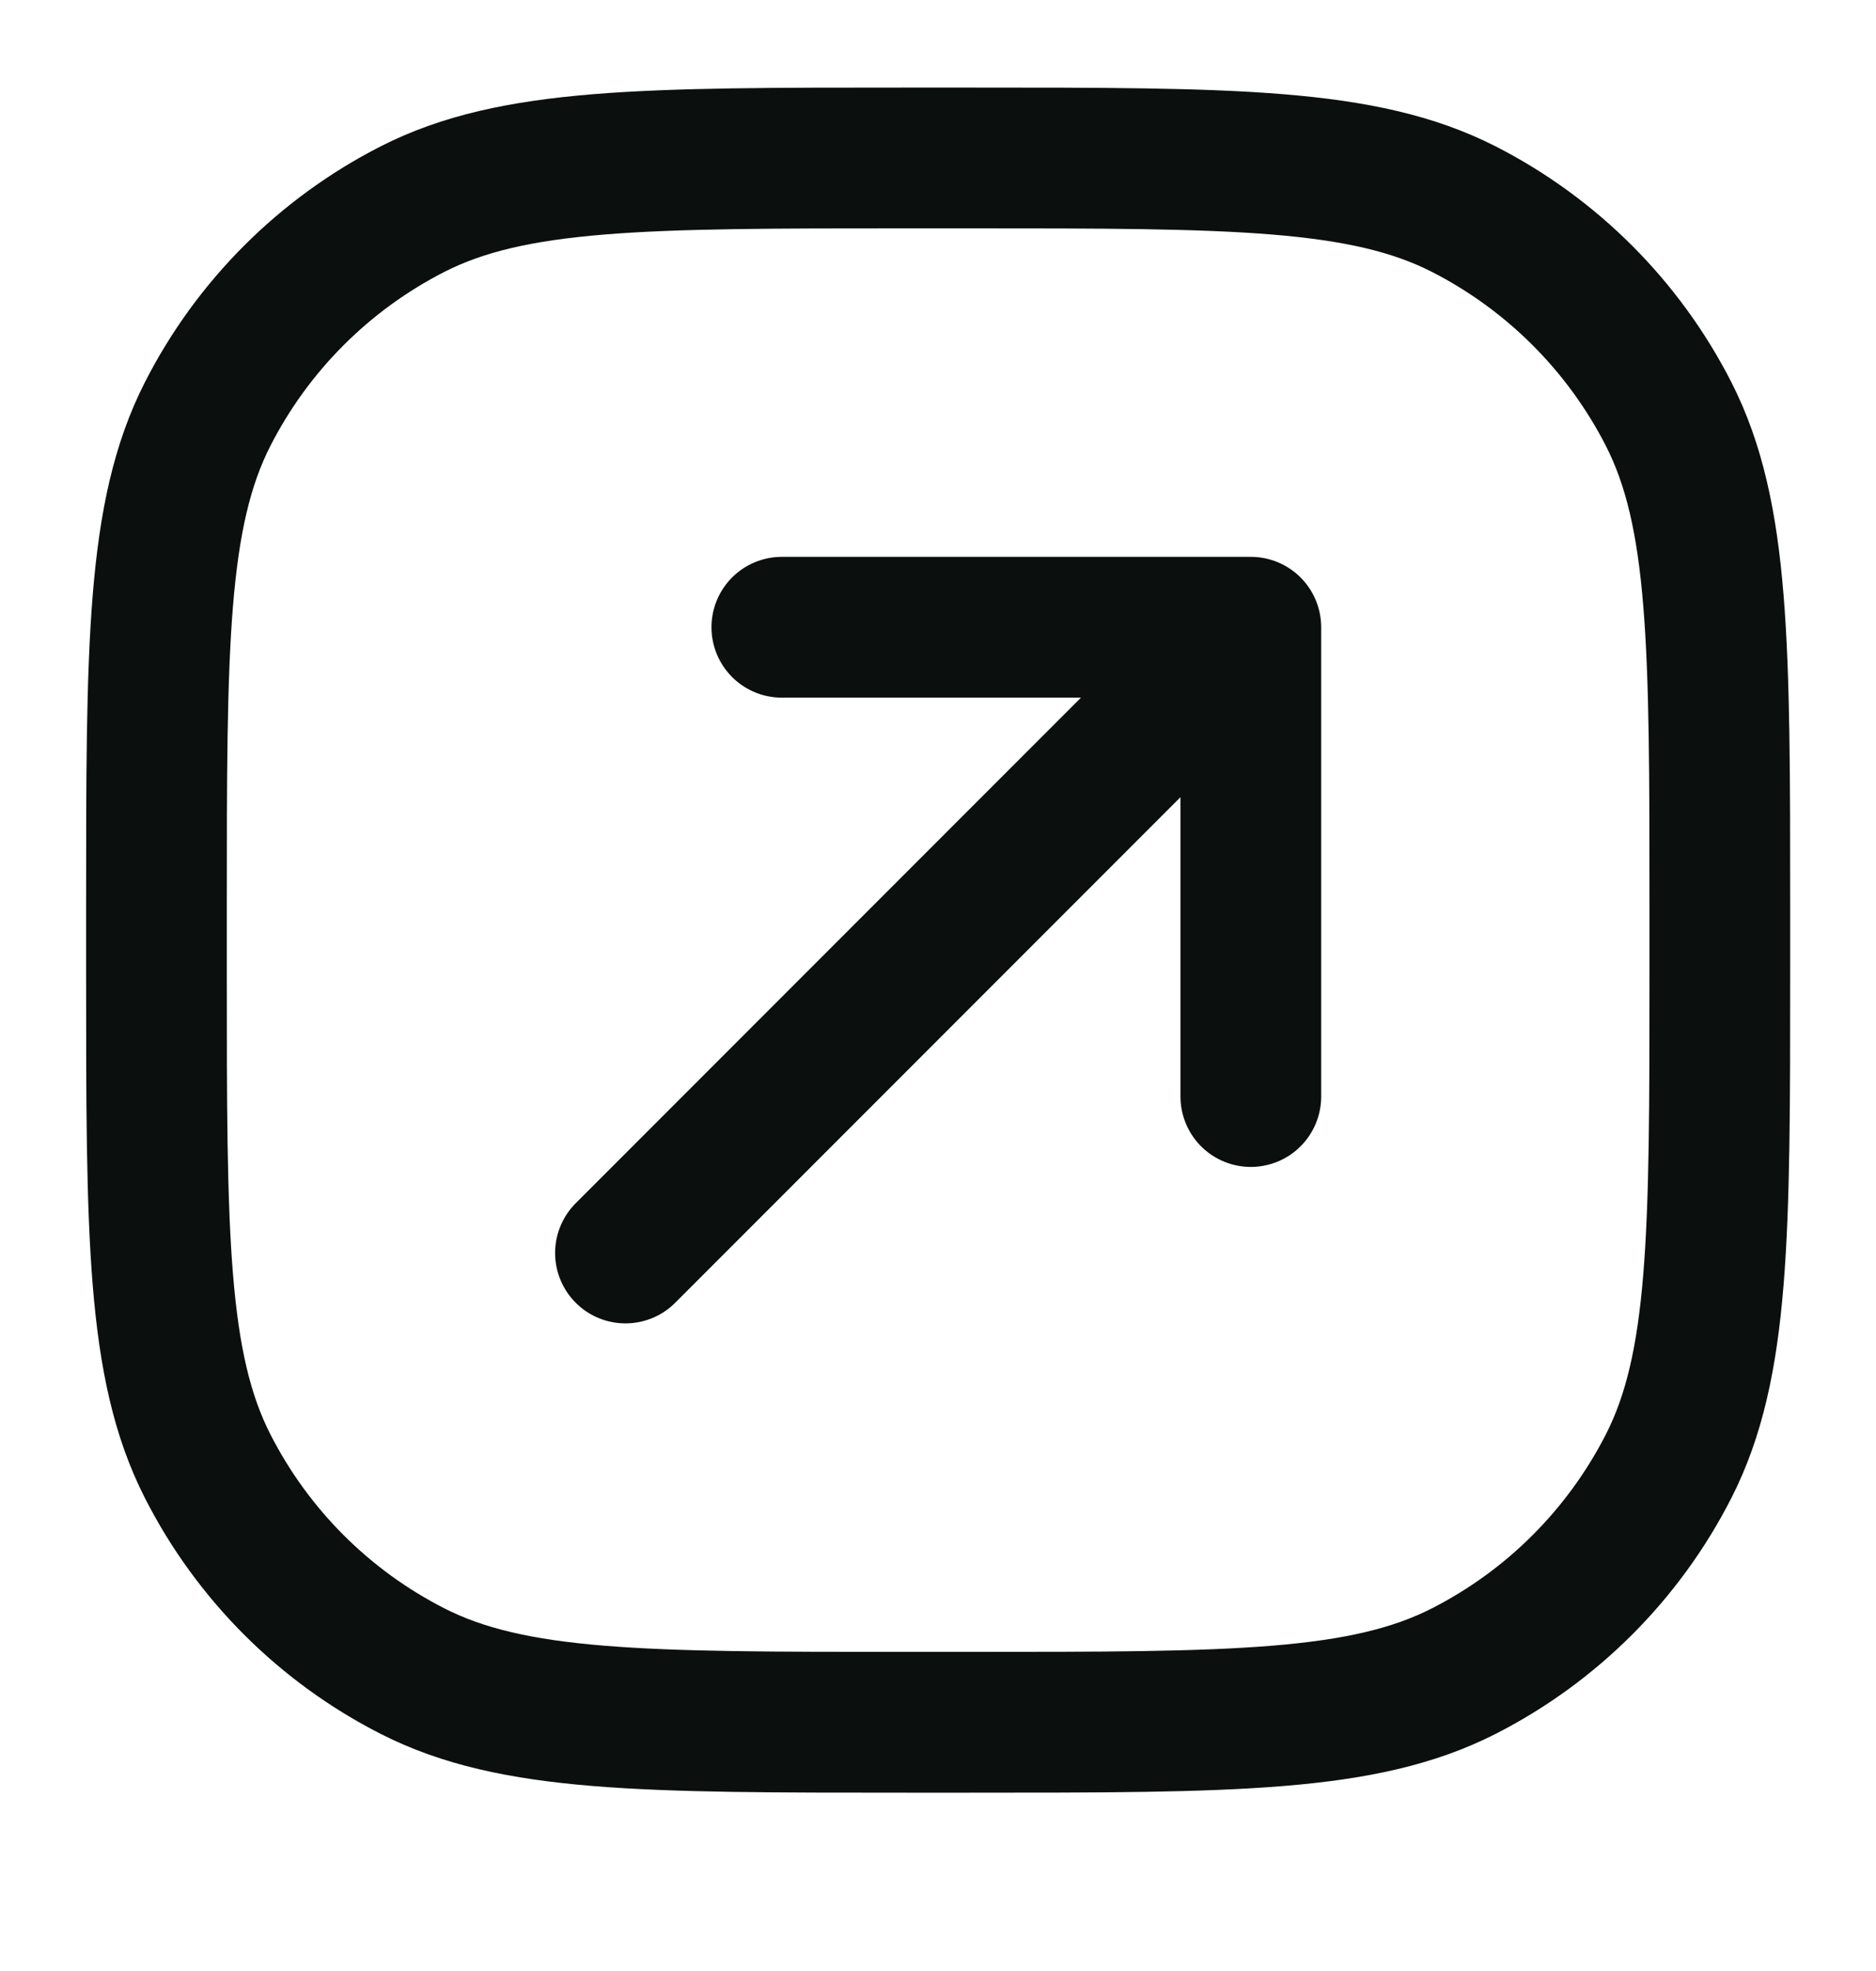
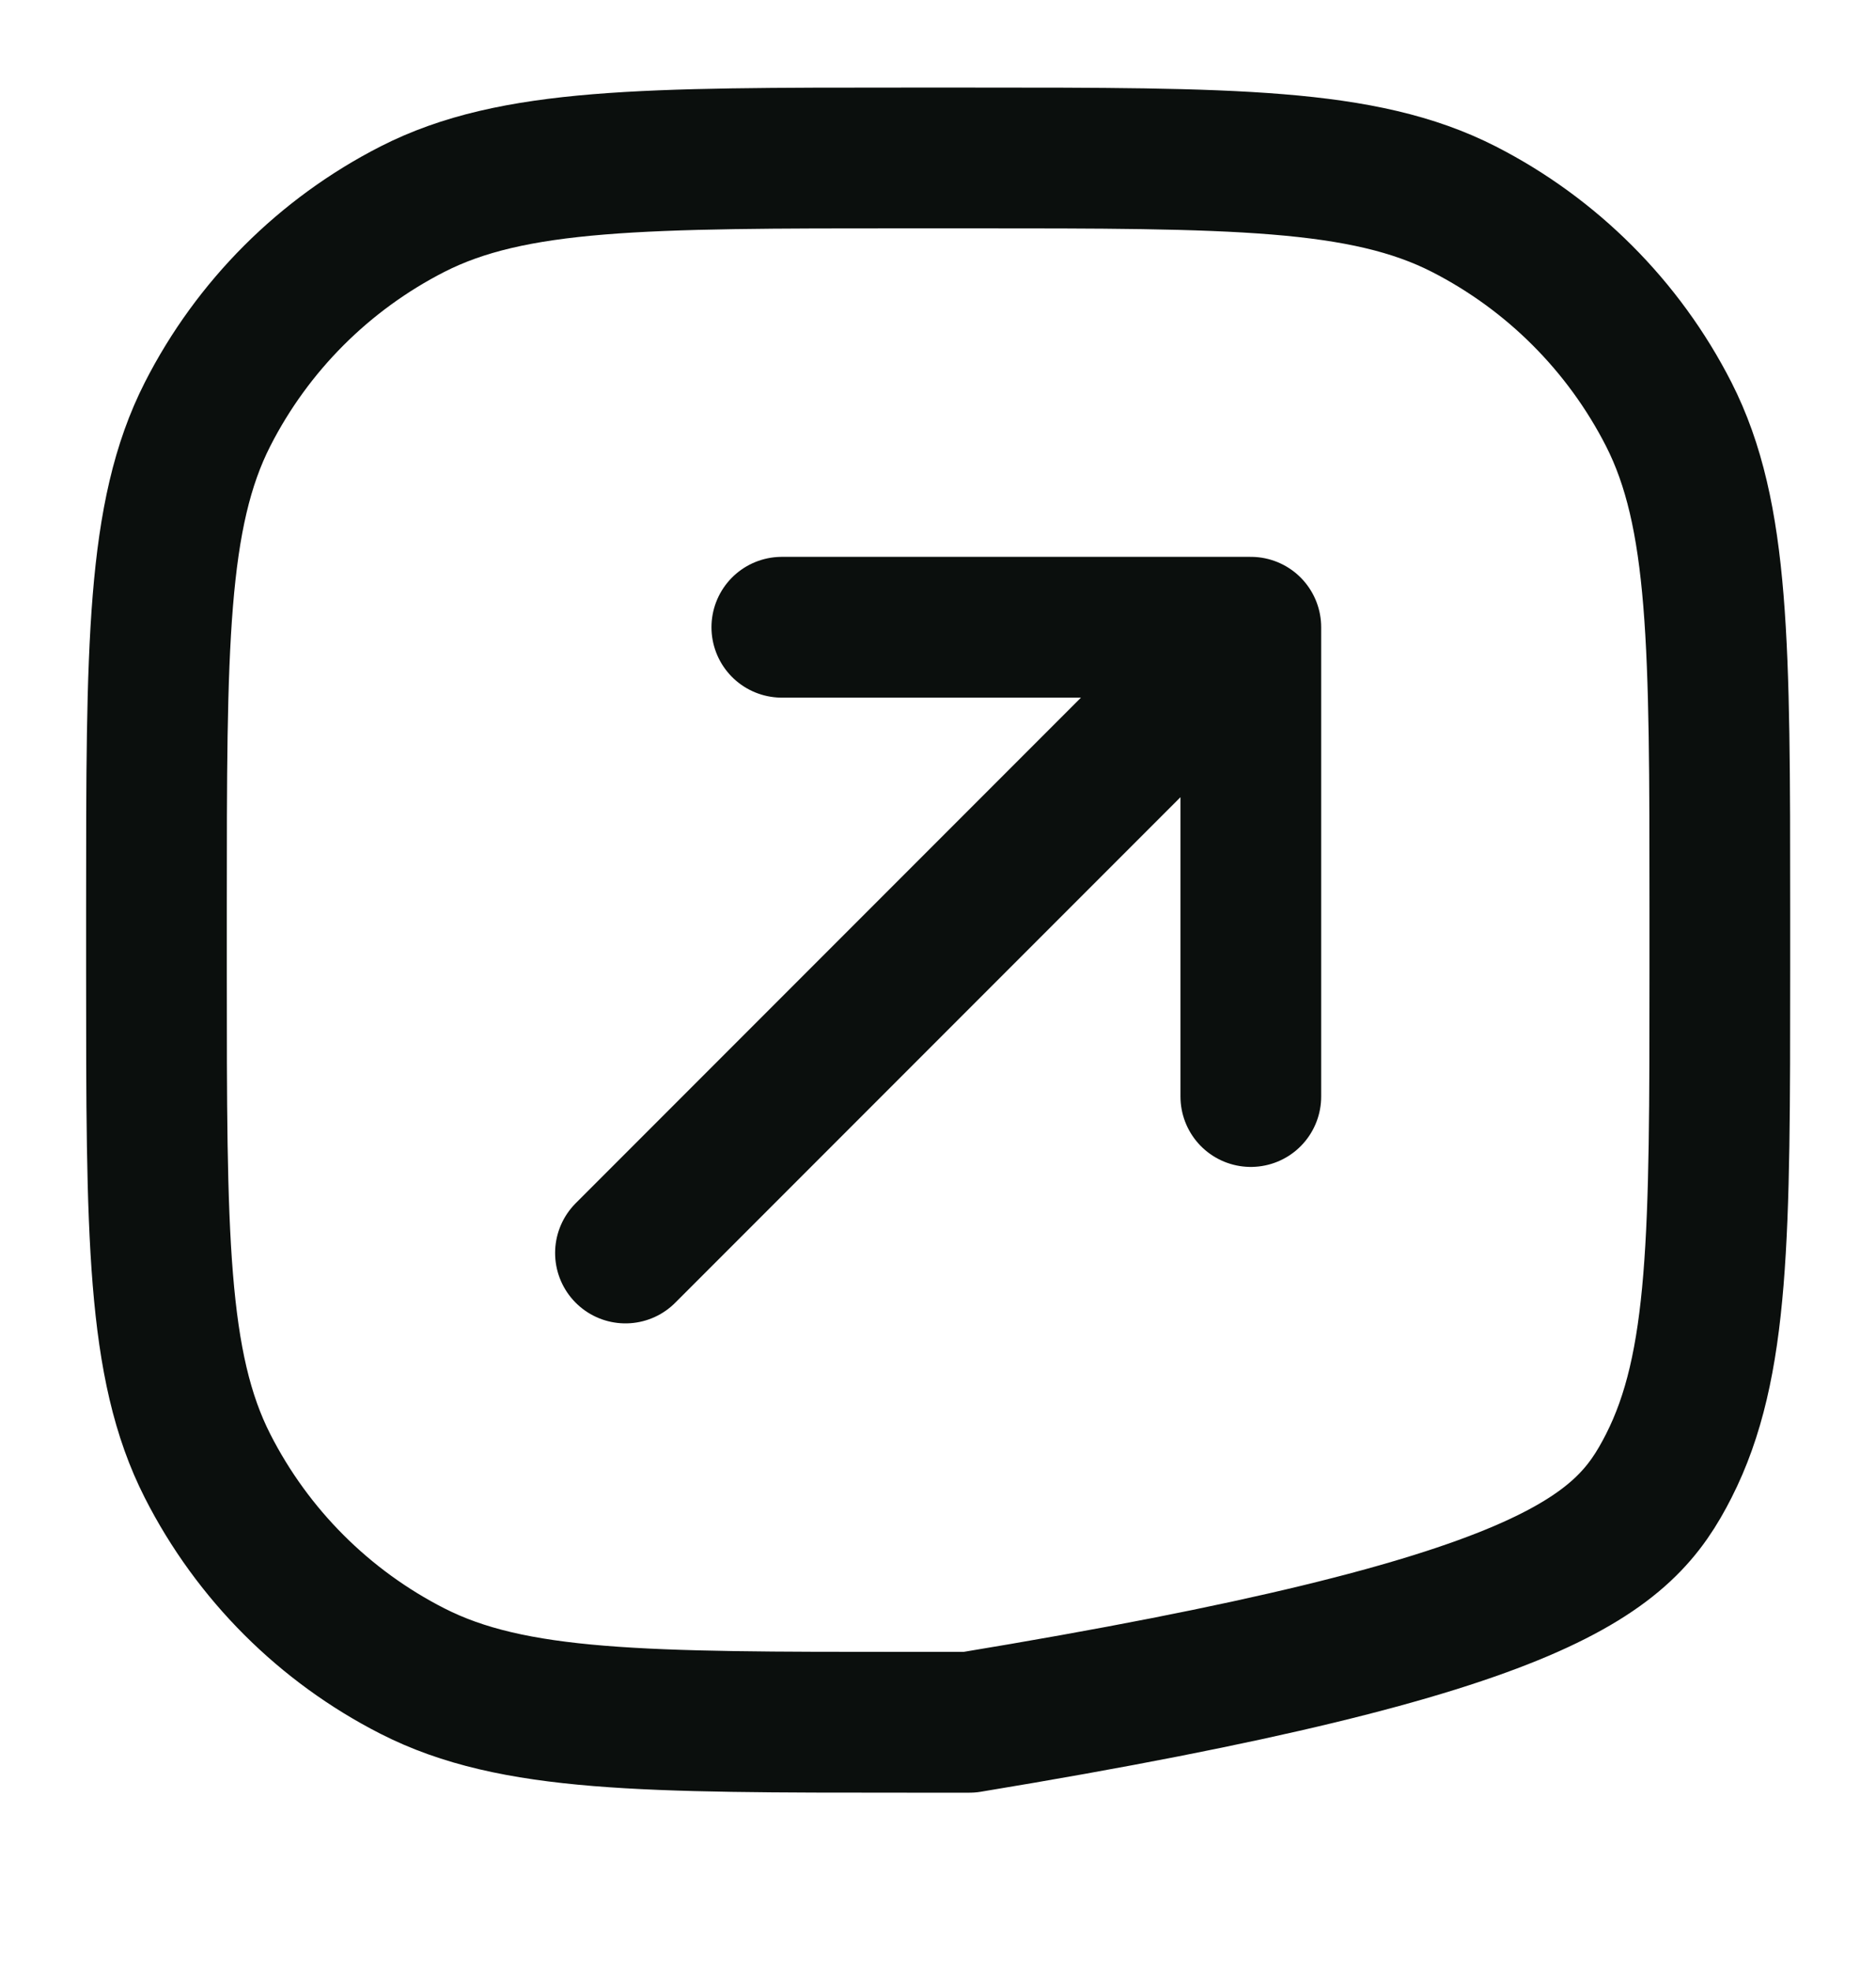
<svg xmlns="http://www.w3.org/2000/svg" width="20" height="21" viewBox="0 0 20 21" fill="none">
-   <path d="M6.668 13.35L13.335 6.683M13.335 6.683V11.683M13.335 6.683H8.335M9.668 18.35H10.335C13.135 18.35 14.535 18.35 15.605 17.805C16.545 17.326 17.31 16.561 17.79 15.62C18.335 14.55 18.335 13.15 18.335 10.35V9.683C18.335 6.883 18.335 5.483 17.79 4.413C17.31 3.473 16.545 2.708 15.605 2.228C14.535 1.683 13.135 1.683 10.335 1.683H9.668C6.868 1.683 5.468 1.683 4.398 2.228C3.457 2.708 2.692 3.473 2.213 4.413C1.668 5.483 1.668 6.883 1.668 9.683V10.35C1.668 13.15 1.668 14.55 2.213 15.62C2.692 16.561 3.457 17.326 4.398 17.805C5.468 18.35 6.868 18.35 9.668 18.35Z" stroke="#0B0F0D" stroke-width="1.5" stroke-linecap="round" stroke-linejoin="round" />
+   <path d="M6.668 13.35L13.335 6.683M13.335 6.683V11.683M13.335 6.683H8.335M9.668 18.35H10.335C16.545 17.326 17.31 16.561 17.79 15.62C18.335 14.55 18.335 13.15 18.335 10.35V9.683C18.335 6.883 18.335 5.483 17.79 4.413C17.31 3.473 16.545 2.708 15.605 2.228C14.535 1.683 13.135 1.683 10.335 1.683H9.668C6.868 1.683 5.468 1.683 4.398 2.228C3.457 2.708 2.692 3.473 2.213 4.413C1.668 5.483 1.668 6.883 1.668 9.683V10.35C1.668 13.15 1.668 14.55 2.213 15.62C2.692 16.561 3.457 17.326 4.398 17.805C5.468 18.35 6.868 18.35 9.668 18.35Z" stroke="#0B0F0D" stroke-width="1.5" stroke-linecap="round" stroke-linejoin="round" />
</svg>